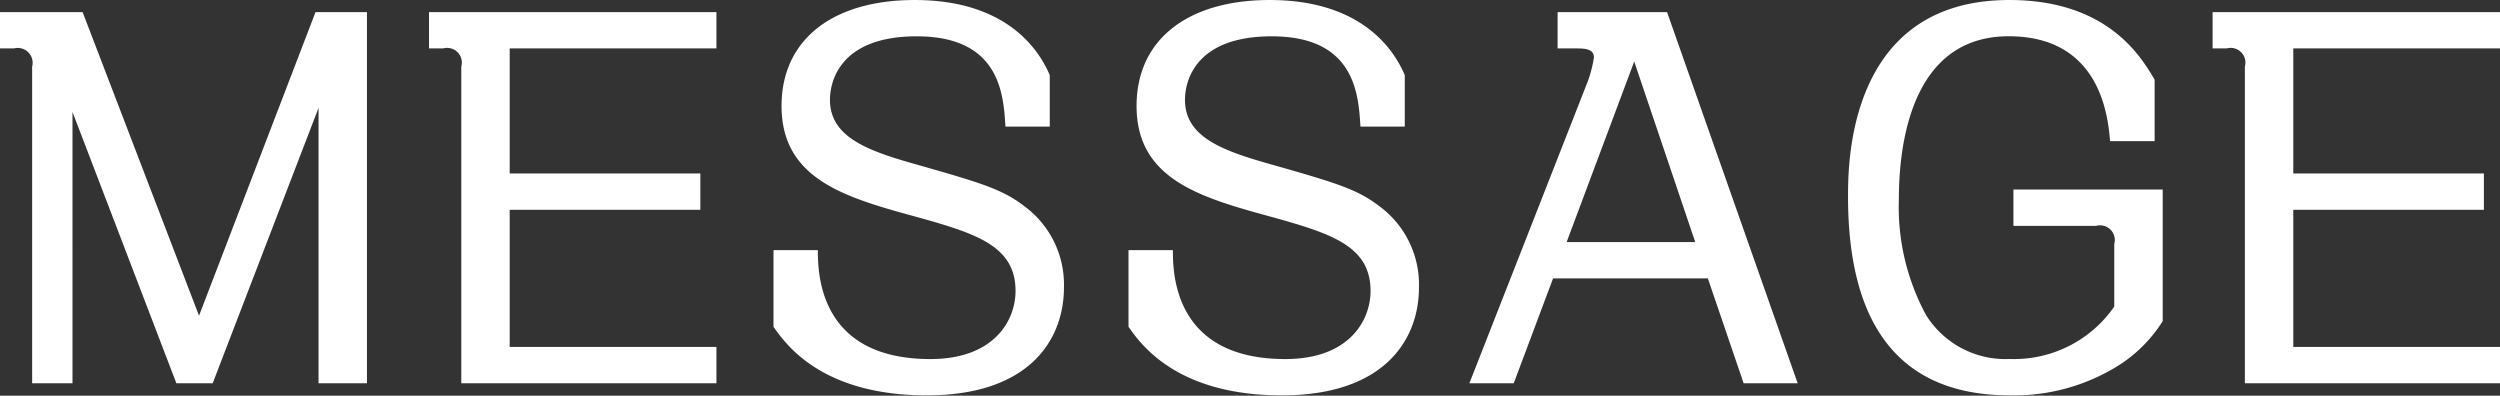
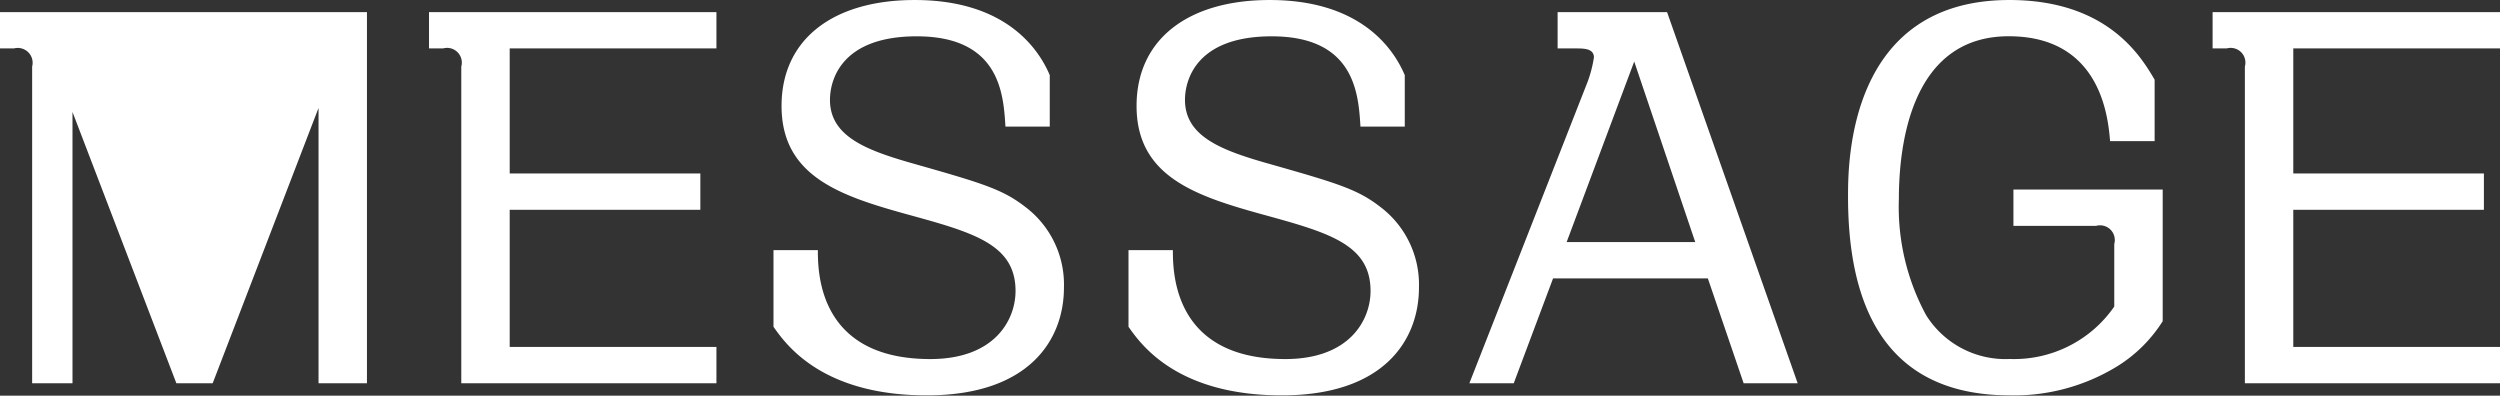
<svg xmlns="http://www.w3.org/2000/svg" width="138.813" height="21.969" viewBox="0 0 138.813 21.969">
  <rect x="0" y="0" width="138.813" height="21.969" fill="#333333" stroke="none" />
  <defs>
    <style>
      .cls-1 {
        fill: #fff;
        fill-rule: evenodd;
      }
    </style>
  </defs>
-   <path id="text_message_white.svg" class="cls-1" d="M90.306,510.392v2.016H91.09a0.825,0.825,0,0,1,1.008,1.008V531h2.24V515.936L100.106,531h2.016L108,515.712V531h2.688V510.392h-2.856l-6.468,16.856L94.9,510.392H90.306Zm39.787,0H114.134v2.016h0.784a0.818,0.818,0,0,1,1.008,1.008V531h14.167v-2.016H118.614v-7.616H129.2v-2.016H118.614v-6.944h11.479v-2.016Zm18.508,6.356v-2.856c-0.616-1.456-2.436-4.172-7.5-4.172-4.536,0-7.392,2.184-7.392,5.88,0,3.892,3.22,4.984,6.972,6.02,3.668,1.008,6.02,1.652,6.02,4.256,0,1.6-1.148,3.78-4.732,3.78-6.188,0-6.244-4.76-6.244-6.048h-2.464v4.256c0.672,0.952,2.66,3.808,8.512,3.808,5.684,0,7.616-3.08,7.616-5.992a5.4,5.4,0,0,0-2.156-4.48c-1.232-.952-2.3-1.288-6.048-2.352-2.688-.756-4.788-1.512-4.788-3.584,0-1.092.616-3.528,4.816-3.528,4.648,0,4.816,3.248,4.928,5.012H148.6Zm19.712,0v-2.856c-0.616-1.456-2.436-4.172-7.5-4.172-4.536,0-7.392,2.184-7.392,5.88,0,3.892,3.22,4.984,6.972,6.02,3.668,1.008,6.02,1.652,6.02,4.256,0,1.6-1.148,3.78-4.732,3.78-6.188,0-6.244-4.76-6.244-6.048h-2.464v4.256c0.672,0.952,2.66,3.808,8.512,3.808,5.684,0,7.616-3.08,7.616-5.992a5.4,5.4,0,0,0-2.156-4.48c-1.232-.952-2.3-1.288-6.048-2.352-2.688-.756-4.788-1.512-4.788-3.584,0-1.092.616-3.528,4.816-3.528,4.648,0,4.816,3.248,4.928,5.012h2.464Zm16.828,8.428L187.129,531h3l-7.252-20.608H176.8v2.016h1.008c0.448,0,1.008,0,1.008.5a6.979,6.979,0,0,1-.336,1.316L171.9,531h2.464l2.184-5.824h8.6Zm-7.84-2.016,3.752-10.024,3.388,10.024H177.3Zm32.648-5.6v-3.416c-0.728-1.232-2.576-4.424-8.064-4.424-8.96,0-8.96,9.072-8.96,10.92,0,5.488,1.68,11.032,8.988,11.032a10.945,10.945,0,0,0,5.936-1.6,7.884,7.884,0,0,0,2.548-2.52v-7.308h-8.288v2.016H206.7a0.818,0.818,0,0,1,1.008,1.008v3.472a6.759,6.759,0,0,1-5.8,2.912,5.193,5.193,0,0,1-4.648-2.436,12.59,12.59,0,0,1-1.512-6.44c0-2.744.56-9.044,6.1-9.044,5.1,0,5.516,4.48,5.628,5.824h2.464Zm19.179-7.168h-15.96v2.016h0.784a0.818,0.818,0,0,1,1.008,1.008V531h14.168v-2.016h-11.48v-7.616h10.584v-2.016H217.648v-6.944h11.48v-2.016Z" transform="translate(-90.313 -509.719)" />
+   <path id="text_message_white.svg" class="cls-1" d="M90.306,510.392v2.016H91.09a0.825,0.825,0,0,1,1.008,1.008V531h2.24V515.936L100.106,531h2.016L108,515.712V531h2.688V510.392h-2.856L94.9,510.392H90.306Zm39.787,0H114.134v2.016h0.784a0.818,0.818,0,0,1,1.008,1.008V531h14.167v-2.016H118.614v-7.616H129.2v-2.016H118.614v-6.944h11.479v-2.016Zm18.508,6.356v-2.856c-0.616-1.456-2.436-4.172-7.5-4.172-4.536,0-7.392,2.184-7.392,5.88,0,3.892,3.22,4.984,6.972,6.02,3.668,1.008,6.02,1.652,6.02,4.256,0,1.6-1.148,3.78-4.732,3.78-6.188,0-6.244-4.76-6.244-6.048h-2.464v4.256c0.672,0.952,2.66,3.808,8.512,3.808,5.684,0,7.616-3.08,7.616-5.992a5.4,5.4,0,0,0-2.156-4.48c-1.232-.952-2.3-1.288-6.048-2.352-2.688-.756-4.788-1.512-4.788-3.584,0-1.092.616-3.528,4.816-3.528,4.648,0,4.816,3.248,4.928,5.012H148.6Zm19.712,0v-2.856c-0.616-1.456-2.436-4.172-7.5-4.172-4.536,0-7.392,2.184-7.392,5.88,0,3.892,3.22,4.984,6.972,6.02,3.668,1.008,6.02,1.652,6.02,4.256,0,1.6-1.148,3.78-4.732,3.78-6.188,0-6.244-4.76-6.244-6.048h-2.464v4.256c0.672,0.952,2.66,3.808,8.512,3.808,5.684,0,7.616-3.08,7.616-5.992a5.4,5.4,0,0,0-2.156-4.48c-1.232-.952-2.3-1.288-6.048-2.352-2.688-.756-4.788-1.512-4.788-3.584,0-1.092.616-3.528,4.816-3.528,4.648,0,4.816,3.248,4.928,5.012h2.464Zm16.828,8.428L187.129,531h3l-7.252-20.608H176.8v2.016h1.008c0.448,0,1.008,0,1.008.5a6.979,6.979,0,0,1-.336,1.316L171.9,531h2.464l2.184-5.824h8.6Zm-7.84-2.016,3.752-10.024,3.388,10.024H177.3Zm32.648-5.6v-3.416c-0.728-1.232-2.576-4.424-8.064-4.424-8.96,0-8.96,9.072-8.96,10.92,0,5.488,1.68,11.032,8.988,11.032a10.945,10.945,0,0,0,5.936-1.6,7.884,7.884,0,0,0,2.548-2.52v-7.308h-8.288v2.016H206.7a0.818,0.818,0,0,1,1.008,1.008v3.472a6.759,6.759,0,0,1-5.8,2.912,5.193,5.193,0,0,1-4.648-2.436,12.59,12.59,0,0,1-1.512-6.44c0-2.744.56-9.044,6.1-9.044,5.1,0,5.516,4.48,5.628,5.824h2.464Zm19.179-7.168h-15.96v2.016h0.784a0.818,0.818,0,0,1,1.008,1.008V531h14.168v-2.016h-11.48v-7.616h10.584v-2.016H217.648v-6.944h11.48v-2.016Z" transform="translate(-90.313 -509.719)" />
</svg>